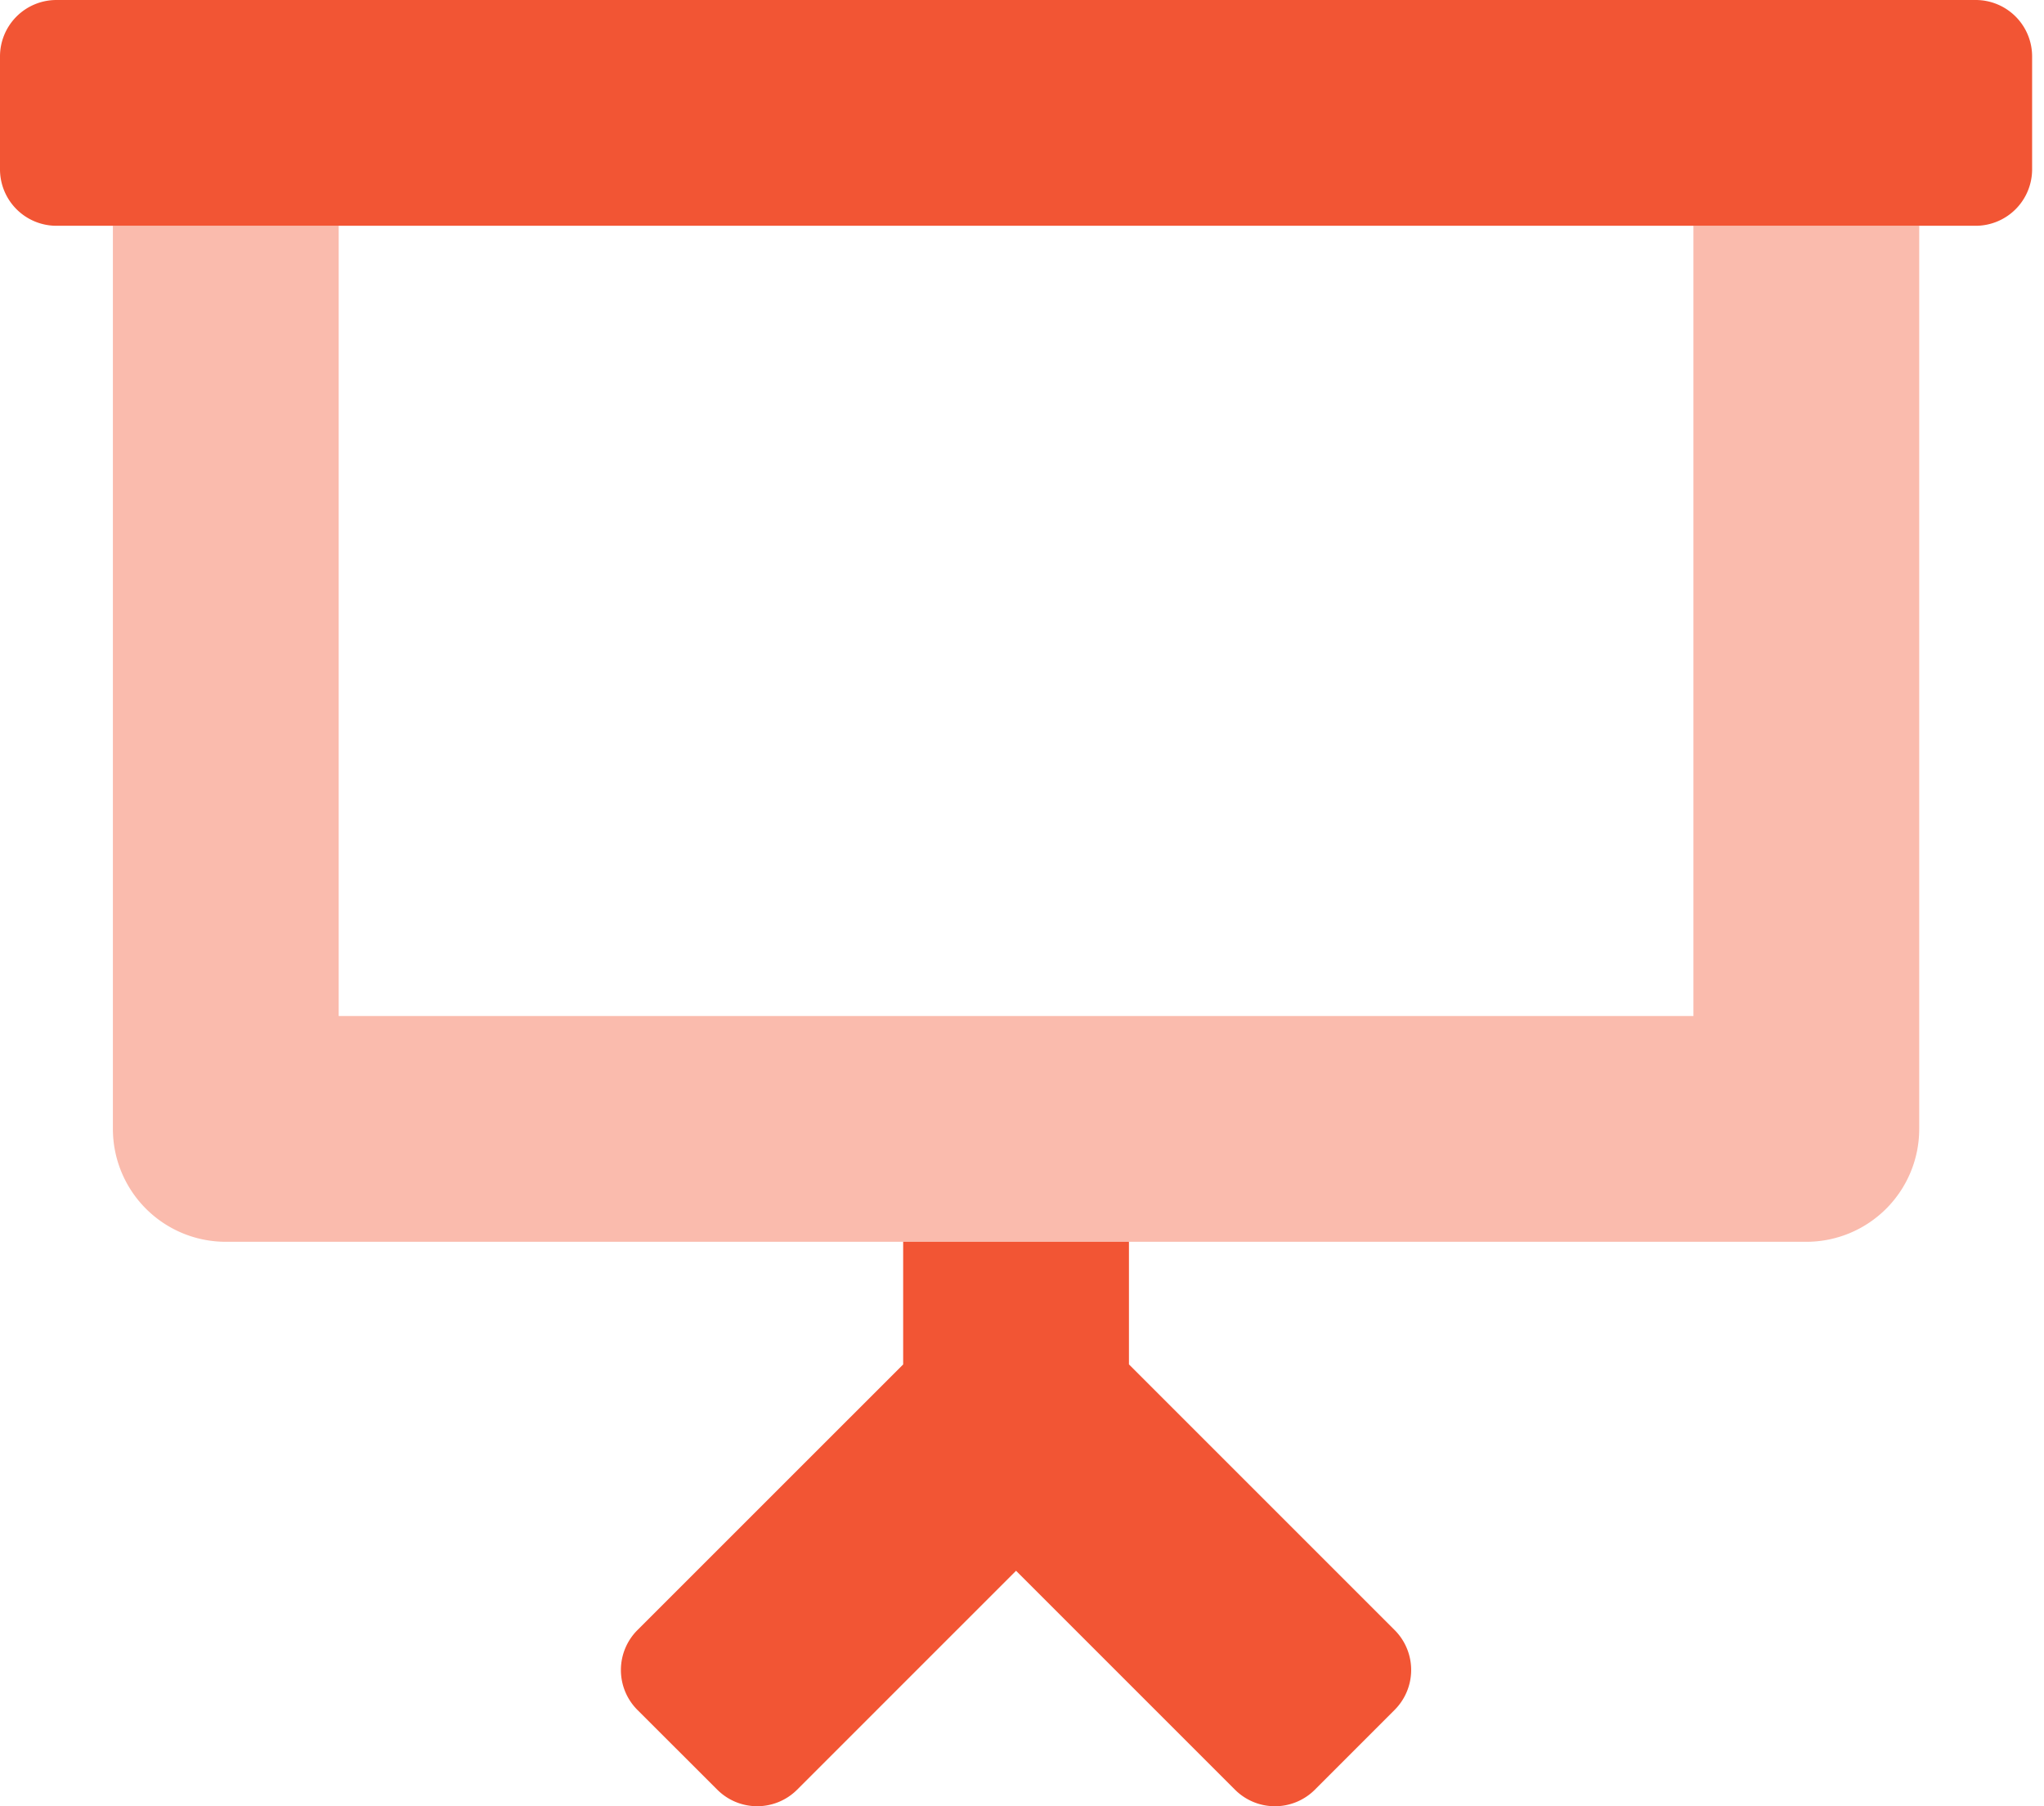
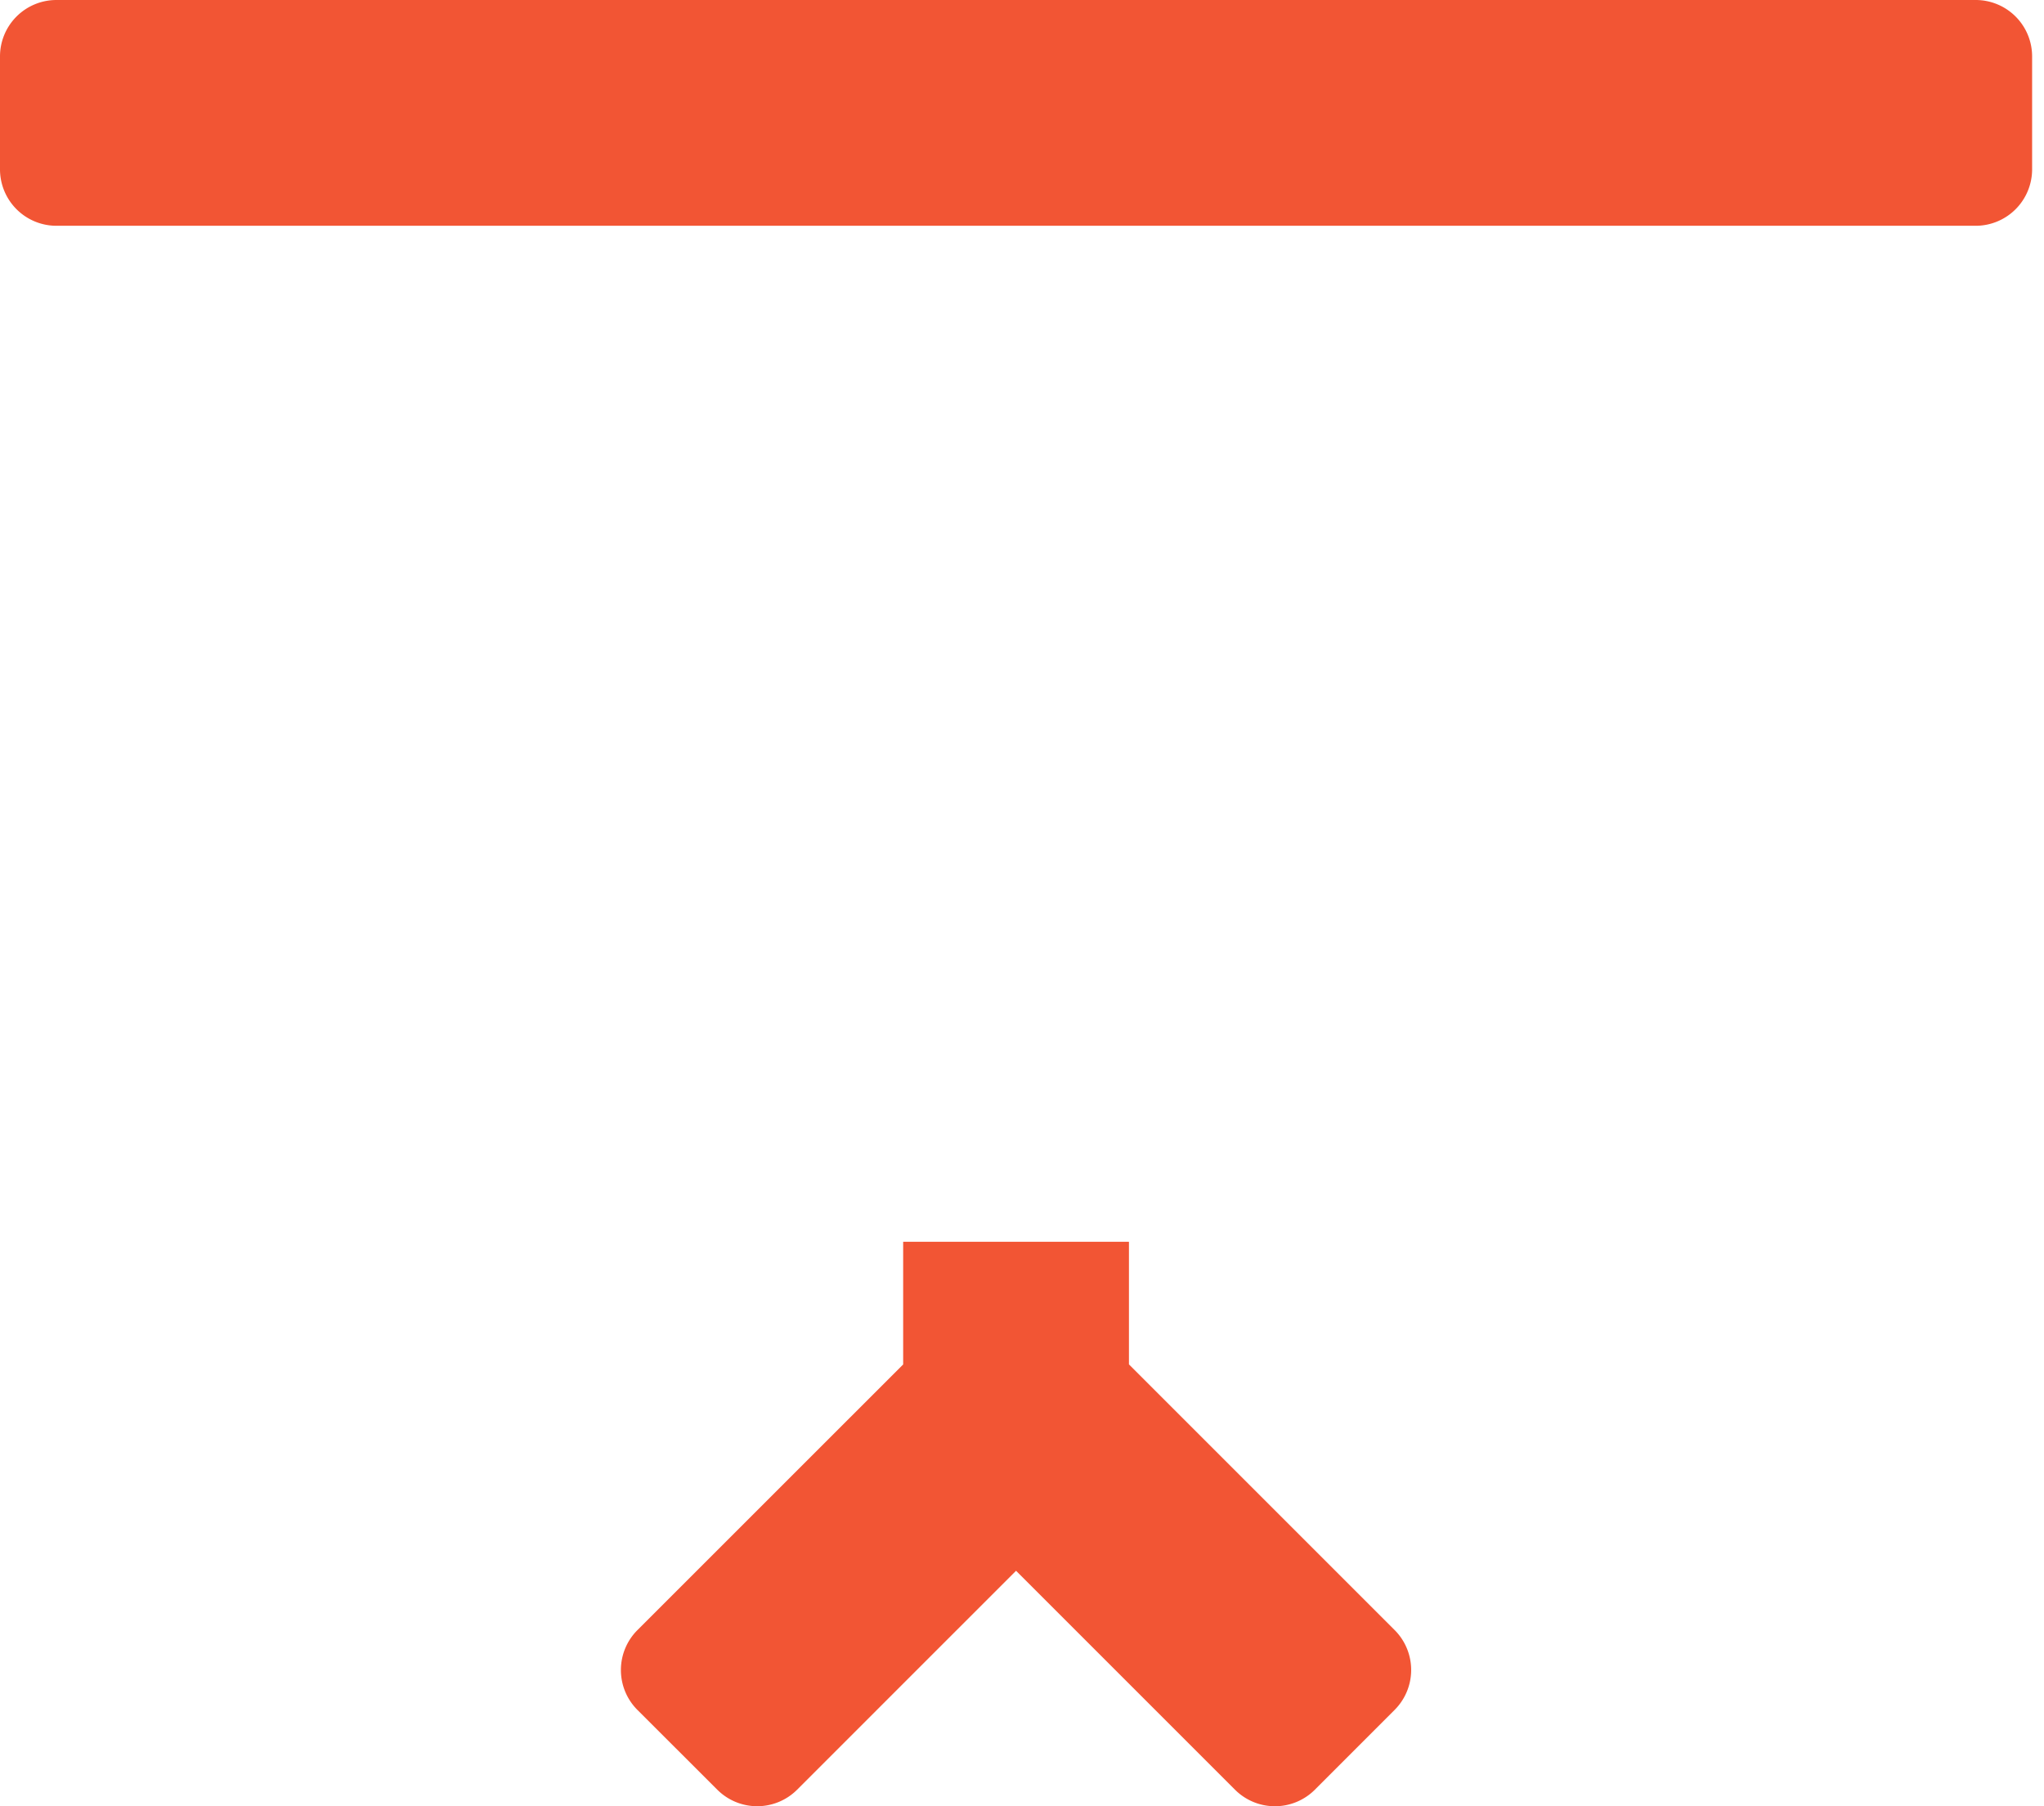
<svg xmlns="http://www.w3.org/2000/svg" width="43" height="38" fill="#f25534">
-   <path opacity=".4" d="M35.625 4.75h4.75v19A2.375 2.375 0 0 1 38 26.125H4.75a2.375 2.375 0 0 1-2.375-2.375v-19h4.75v16.625h28.5V4.75z" />
  <path d="M41.563 0H1.187A1.187 1.187 0 0 0 0 1.188v2.375A1.188 1.188 0 0 0 1.188 4.75h40.374a1.188 1.188 0 0 0 1.188-1.188V1.188A1.187 1.187 0 0 0 41.562 0zM23.75 28.704v-2.579H19v2.58l-5.59 5.589a1.188 1.188 0 0 0 0 1.68l1.68 1.678a1.188 1.188 0 0 0 1.679 0l4.606-4.606 4.606 4.606a1.188 1.188 0 0 0 1.68 0l1.678-1.679a1.188 1.188 0 0 0 0-1.68l-5.589-5.589z" />
</svg>